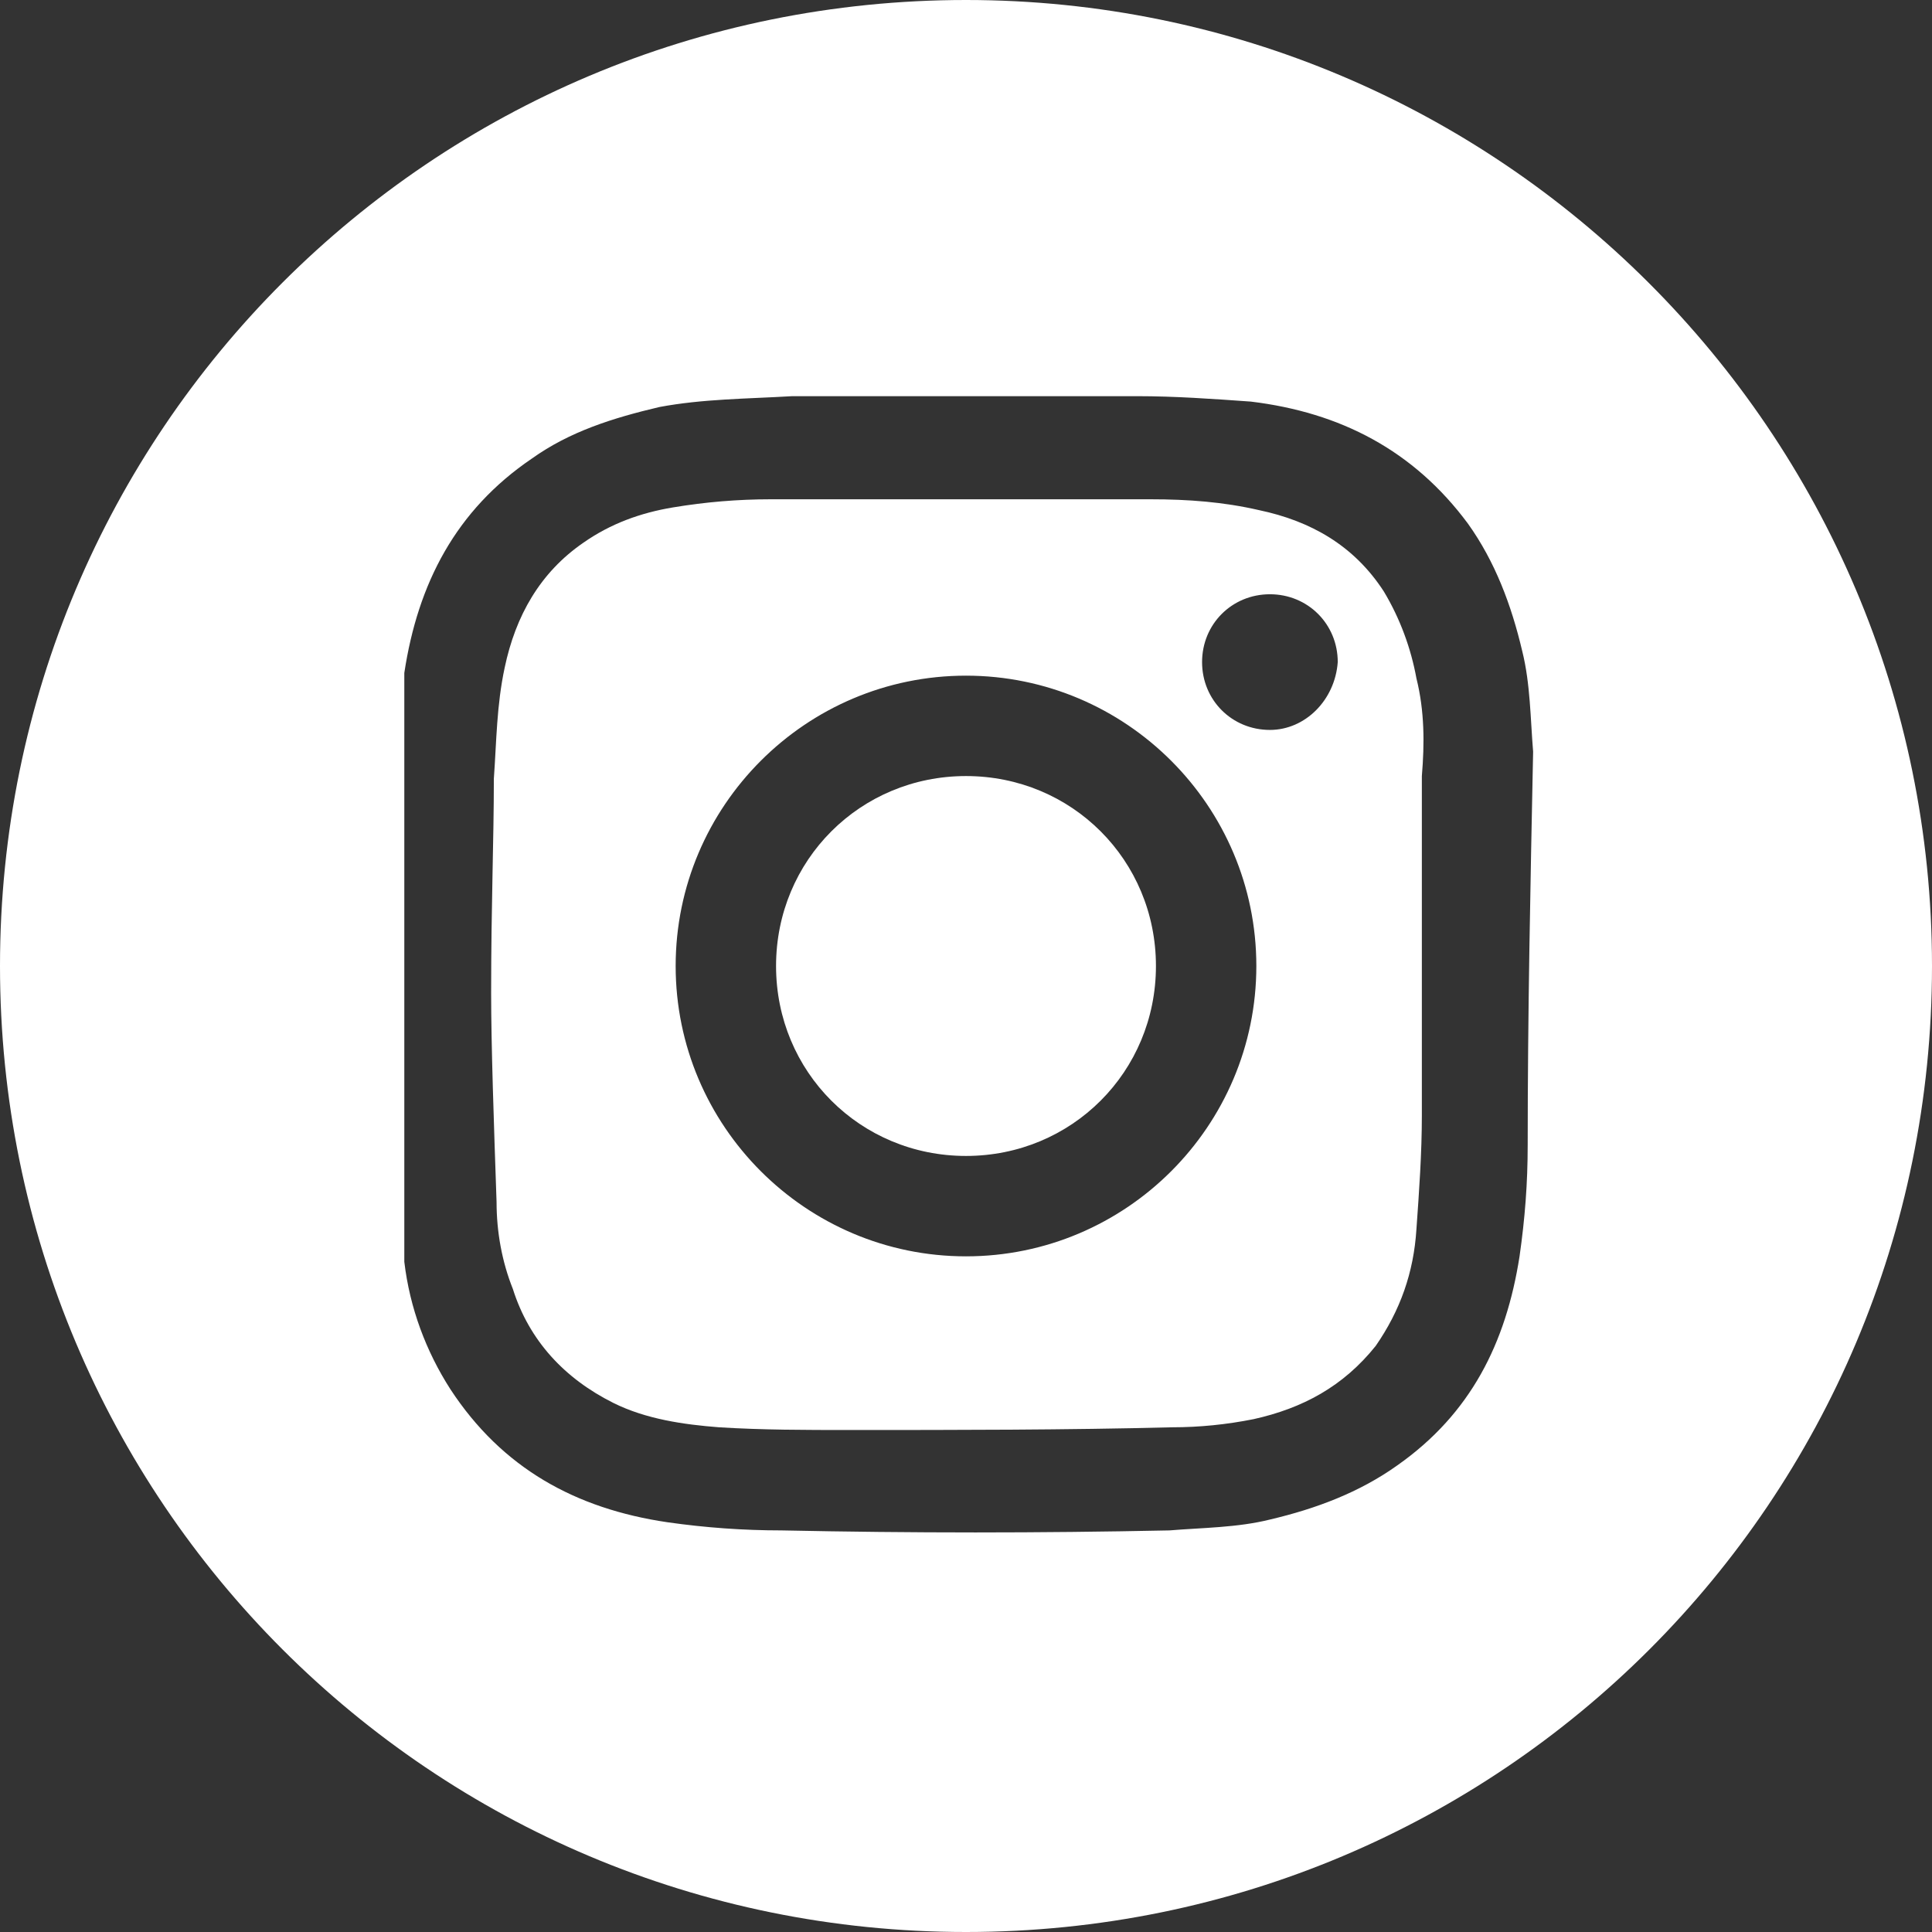
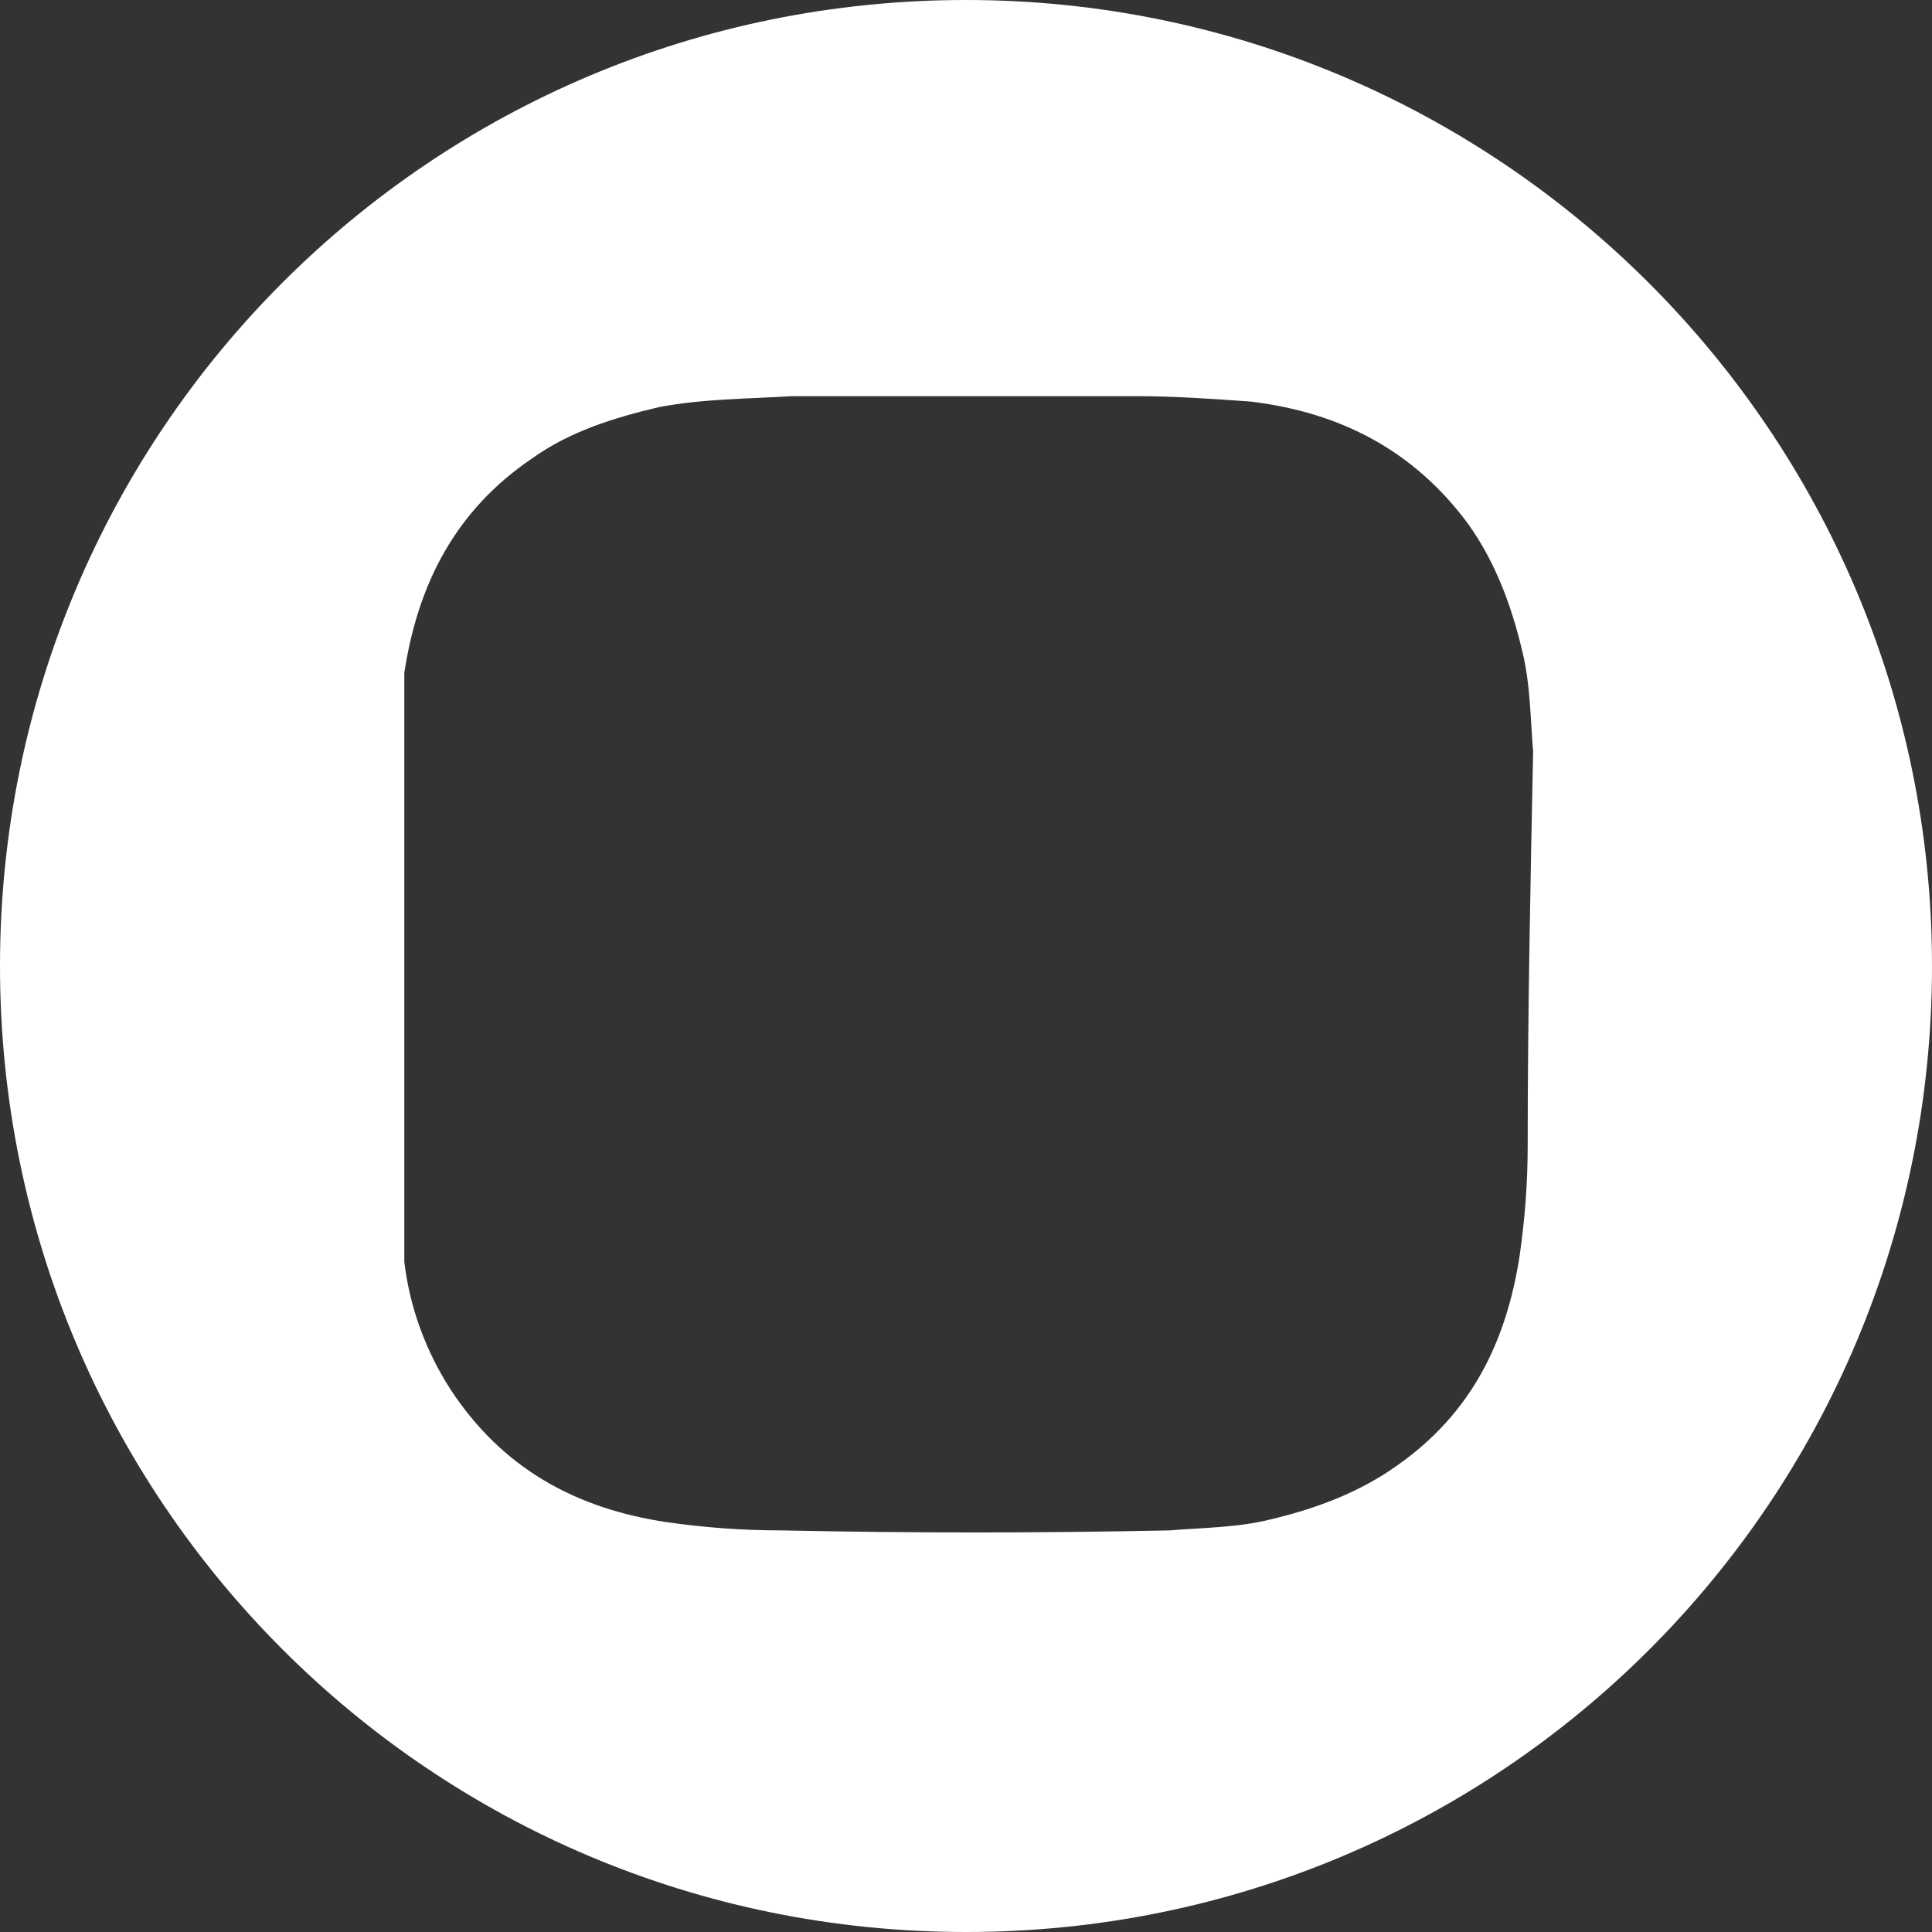
<svg xmlns="http://www.w3.org/2000/svg" version="1.1" id="Layer_1" x="0px" y="0px" viewBox="0 0 71.2 71.2" style="enable-background:new 0 0 71.2 71.2;" xml:space="preserve">
  <rect x="0" y="0" width="71.2" height="71.2" fill="#333333" stroke="none" />
  <style type="text/css">
	.st0{fill:#007EC6;}
	.st1{display:none;}
	.st2{display:inline;}
	.st3{fill:#FFFFFF;}
	.st4{opacity:0.75;}
	.st5{clip-path:url(#SVGID_00000177476713725731392220000018421118415894641837_);}
	.st6{fill-rule:evenodd;clip-rule:evenodd;fill:#12100E;}
	.st7{fill:#67B731;stroke:#67B731;stroke-width:0.585;stroke-miterlimit:10;}
	.st8{clip-path:url(#SVGID_00000180347794187635249950000011623920589237887167_);}
	.st9{clip-path:url(#SVGID_00000177463355487857440970000018368703567155005329_);}
	.st10{fill:none;stroke:#67B731;stroke-width:0.585;stroke-miterlimit:10;}
	.st11{clip-path:url(#SVGID_00000013163821770040914600000008381212562322508726_);}
	.st12{clip-path:url(#SVGID_00000051369075981440322850000015026848995970017699_);}
	.st13{fill-rule:evenodd;clip-rule:evenodd;fill:#95C323;}
	.st14{clip-path:url(#SVGID_00000021080391734499048450000005025922145181599927_);}
	.st15{fill:none;stroke:#67B731;stroke-width:0.907;stroke-miterlimit:10;}
	.st16{fill-rule:evenodd;clip-rule:evenodd;fill:#FFFFFF;}
	.st17{display:inline;fill:url(#SVGID_1_);}
	.st18{display:inline;fill:url(#SVGID_00000069360622947034790910000013434298145690069692_);}
	.st19{display:inline;fill:url(#SVGID_00000065764832730200865850000000492950972087937441_);}
	.st20{display:inline;fill:url(#SVGID_00000120542409130063606670000011228269211108788097_);}
	.st21{display:inline;fill:url(#SVGID_00000041275358416085531320000009372268735339403421_);}
	.st22{clip-path:url(#SVGID_00000065059108692878913230000018200775287048931209_);}
	.st23{clip-path:url(#SVGID_00000065059108692878913230000018200775287048931209_);fill:#DB0E13;}
	.st24{fill:#12100E;}
</style>
  <g>
-     <path class="st3" d="M52.2,25c-0.2-1.1-0.6-2.2-1.2-3.2c-1.1-1.7-2.7-2.6-4.6-3c-1.3-0.3-2.6-0.4-4-0.4c-4.7,0-9.3,0-14,0   c-1.2,0-2.4,0.1-3.6,0.3c-1.2,0.2-2.3,0.6-3.3,1.3c-1.6,1.1-2.5,2.7-2.9,4.6c-0.3,1.4-0.3,2.7-0.4,4.1c0,2.3-0.1,4.6-0.1,7.9   c0,1.9,0.1,4.8,0.2,7.7c0,1.1,0.2,2.2,0.6,3.2c0.6,1.9,1.9,3.3,3.7,4.2c1.2,0.6,2.6,0.8,3.9,0.9c1.6,0.1,3.2,0.1,4.8,0.1   c4,0,8,0,11.9-0.1c1,0,2-0.1,3-0.3c1.8-0.4,3.3-1.2,4.5-2.7c0.9-1.3,1.4-2.7,1.5-4.3c0.1-1.4,0.2-2.8,0.2-4.2c0-4.2,0-8.3,0-12.5   C52.5,27.4,52.5,26.2,52.2,25z M35.6,46.3c-5.9,0-10.7-4.8-10.7-10.7c0-5.9,4.8-10.7,10.7-10.7c5.9,0,10.7,4.8,10.7,10.7   C46.3,41.5,41.5,46.3,35.6,46.3z M46.8,26.9c-1.4,0-2.5-1.1-2.5-2.5c0-1.4,1.1-2.5,2.5-2.5c1.4,0,2.5,1.1,2.5,2.5   C49.2,25.8,48.1,26.9,46.8,26.9z" />
-     <path class="st3" d="M35.6,28.6c-3.9,0-7,3.1-7,7c0,3.9,3.1,7,7,7c3.9,0,7-3.1,7-7C42.6,31.7,39.5,28.6,35.6,28.6z" />
    <path class="st3" d="M35.6,0C15.9,0,0,15.9,0,35.6c0,19.7,15.9,35.6,35.6,35.6s35.6-15.9,35.6-35.6C71.2,15.9,55.2,0,35.6,0z    M56.3,42.2c0,1.4-0.1,2.7-0.3,4.1c-0.5,3.2-1.8,5.8-4.5,7.7c-1.4,1-3,1.6-4.7,2c-1.2,0.3-2.5,0.3-3.7,0.4c-4.8,0.1-9.5,0.1-14.3,0   c-1.4,0-2.8-0.1-4.2-0.3c-3.4-0.5-6.1-2-8-4.9c-0.9-1.4-1.5-3-1.7-4.7l0-21.7c0.5-3.3,1.9-6,4.7-7.9c1.4-1,3-1.5,4.7-1.9   c1.6-0.3,3.2-0.3,4.9-0.4c2.1,0,4.2,0,6.4,0c0,0,0,0,0,0c2.1,0,4.2,0,6.3,0c1.4,0,2.8,0.1,4.2,0.2c3.3,0.4,6,1.8,8,4.5   c1,1.4,1.6,3,2,4.7c0.3,1.2,0.3,2.5,0.4,3.7C56.4,32.6,56.3,37.4,56.3,42.2z" />
  </g>
</svg>